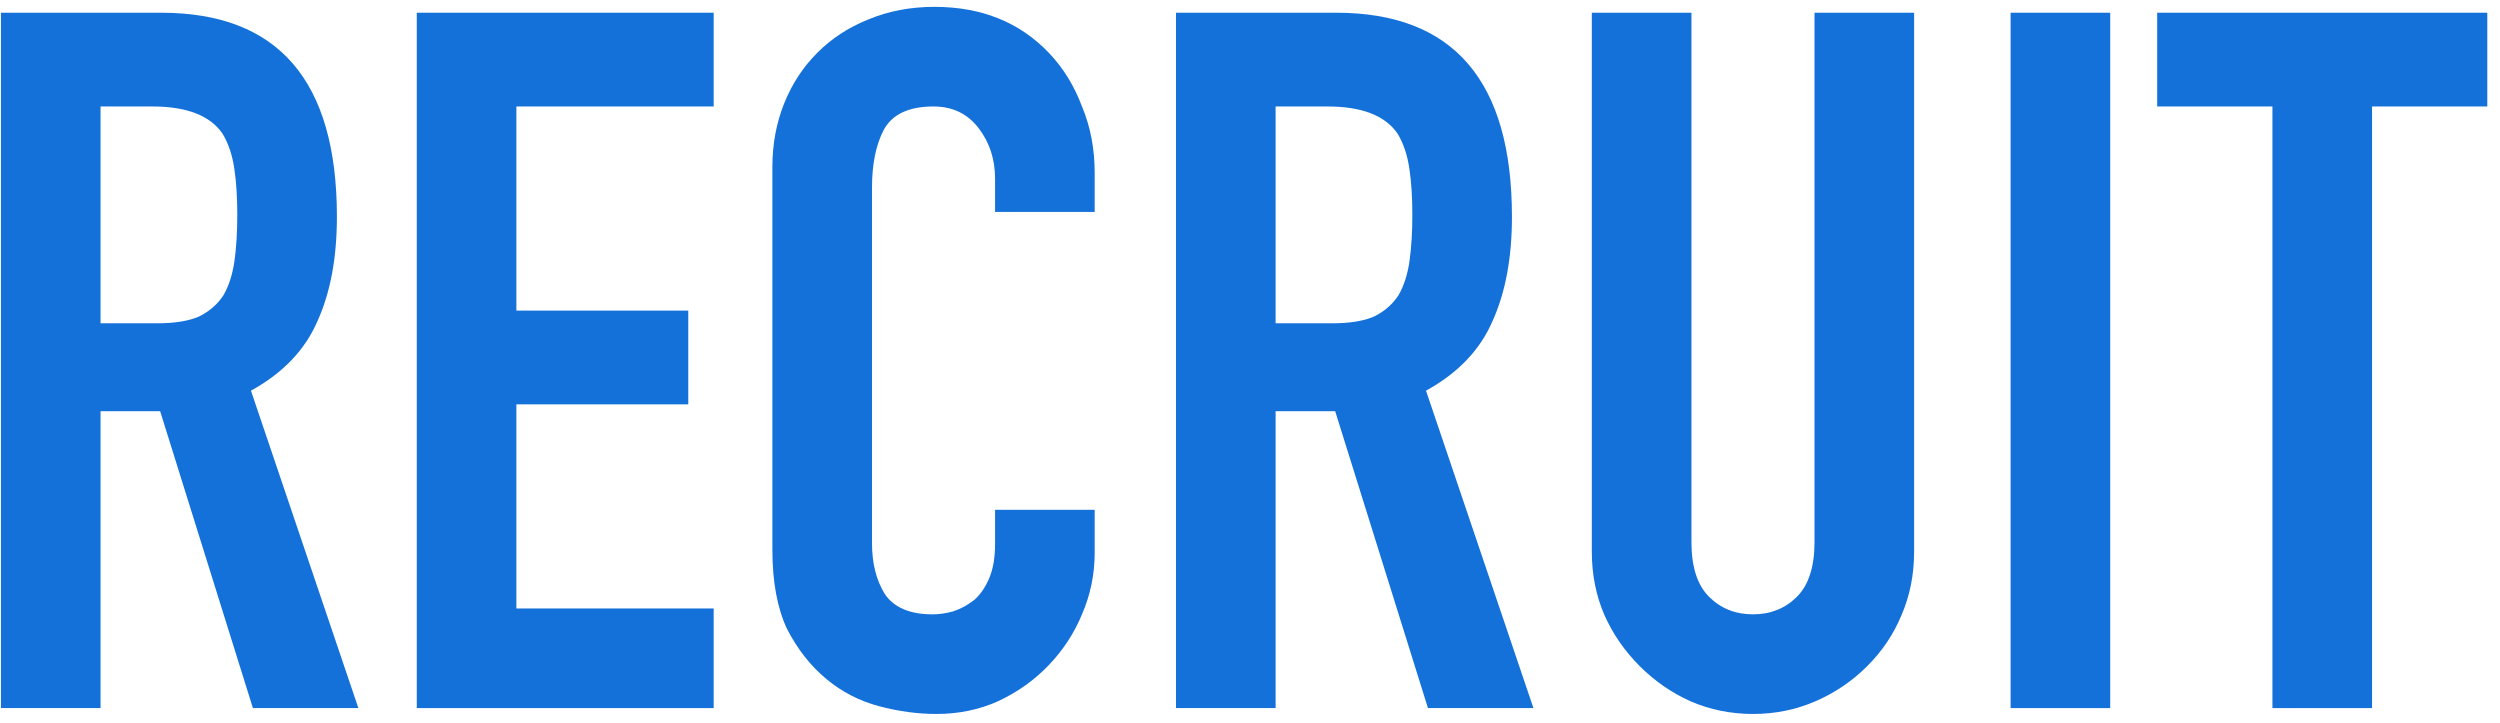
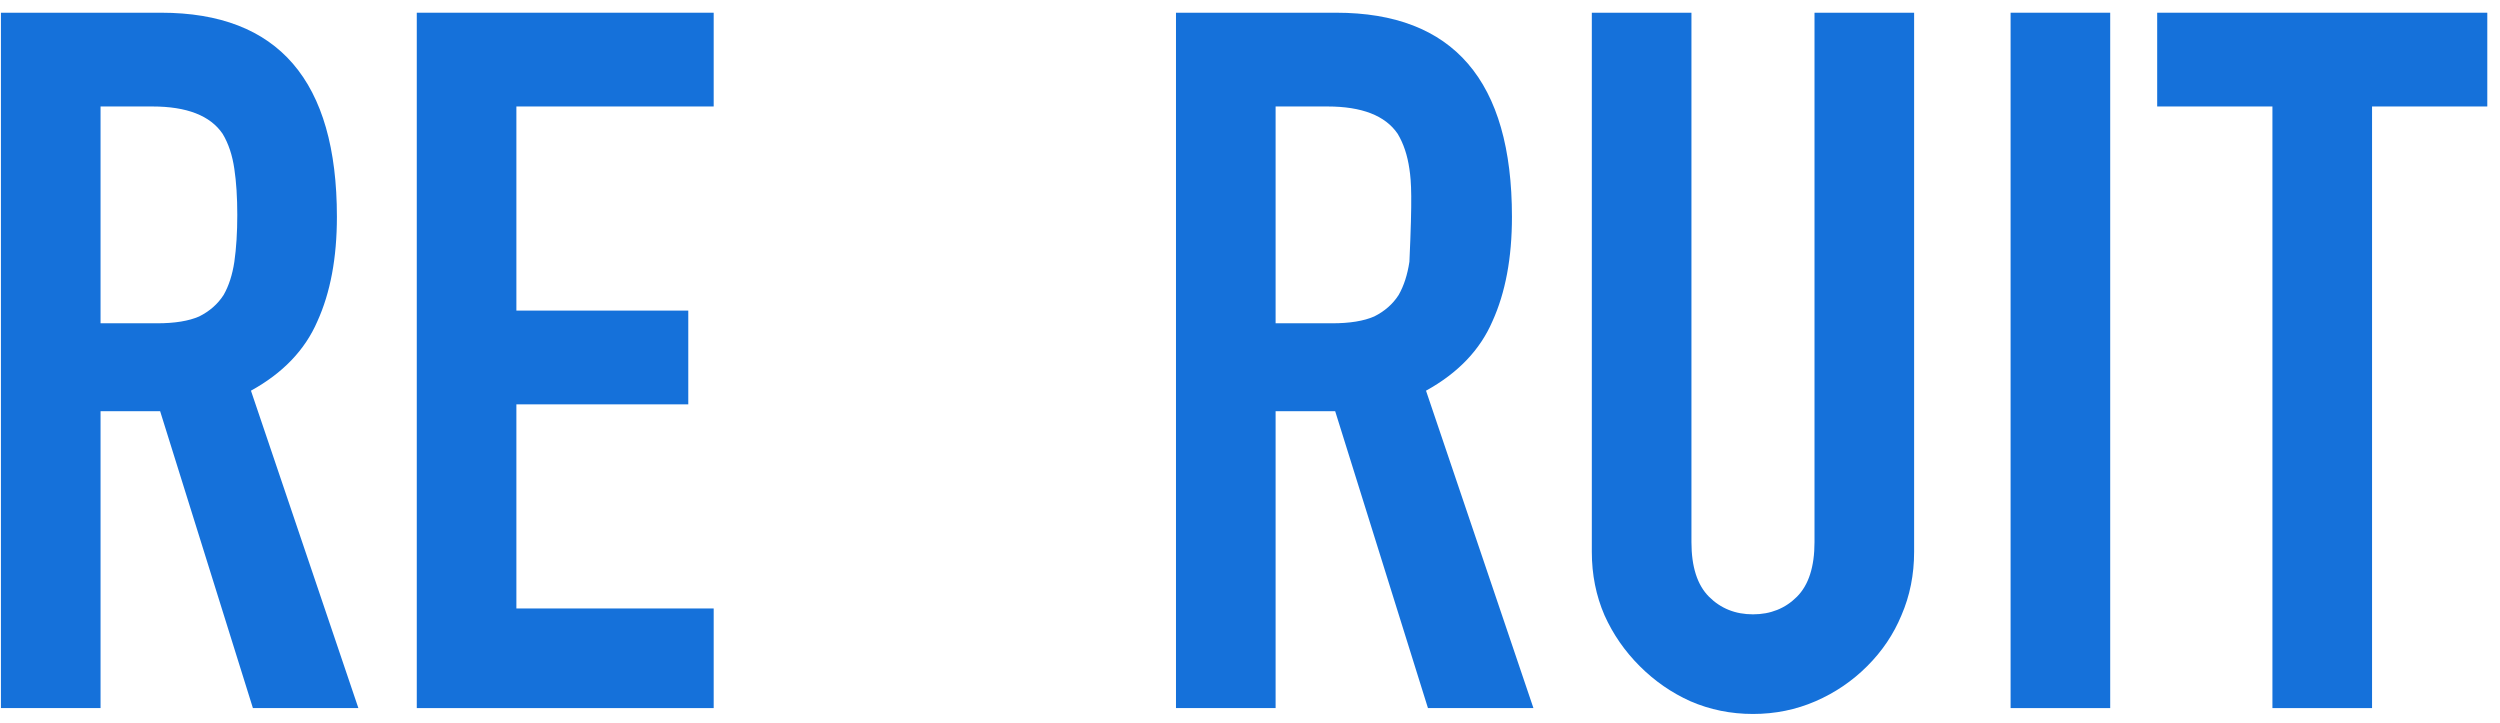
<svg xmlns="http://www.w3.org/2000/svg" width="173" height="50" viewBox="0 0 173 50" fill="none">
  <path d="M157.252 49V7.368L149.277 7.368V0.88L172.121 0.88V7.368L164.146 7.368V49H157.252Z" fill="#1571DA" />
  <path d="M139.133 49V0.88L146.026 0.88V49H139.133Z" fill="#1571DA" />
  <path d="M132.457 0.88V38.187C132.457 39.764 132.164 41.228 131.579 42.58C131.038 43.886 130.25 45.058 129.213 46.094C128.177 47.13 126.983 47.941 125.631 48.527C124.28 49.113 122.838 49.406 121.306 49.406C119.774 49.406 118.332 49.113 116.98 48.527C115.674 47.941 114.502 47.13 113.466 46.094C112.43 45.058 111.619 43.886 111.033 42.58C110.447 41.228 110.154 39.764 110.154 38.187V0.88L117.048 0.88V37.511C117.048 39.223 117.453 40.484 118.264 41.295C119.076 42.106 120.089 42.512 121.306 42.512C122.522 42.512 123.536 42.106 124.347 41.295C125.158 40.484 125.564 39.223 125.564 37.511V0.88L132.457 0.88Z" fill="#1571DA" />
-   <path d="M88.272 7.368V22.372H92.192C93.408 22.372 94.377 22.214 95.098 21.898C95.819 21.538 96.382 21.043 96.787 20.412C97.148 19.781 97.396 19.015 97.531 18.114C97.666 17.168 97.734 16.086 97.734 14.87C97.734 13.653 97.666 12.594 97.531 11.693C97.396 10.747 97.125 9.936 96.72 9.26C95.864 7.999 94.242 7.368 91.854 7.368L88.272 7.368ZM81.378 49L81.378 0.88L92.462 0.88C100.572 0.88 104.627 5.588 104.627 15.005C104.627 17.843 104.177 20.254 103.275 22.236C102.419 24.219 100.887 25.819 98.68 27.035L106.114 49L98.815 49L92.394 28.454H88.272L88.272 49H81.378Z" fill="#1571DA" />
-   <path d="M75.752 35.28V38.254C75.752 39.741 75.459 41.16 74.874 42.512C74.333 43.819 73.567 44.99 72.576 46.026C71.585 47.063 70.413 47.896 69.061 48.527C67.755 49.113 66.335 49.406 64.803 49.406C63.497 49.406 62.168 49.225 60.816 48.865C59.464 48.505 58.248 47.874 57.166 46.972C56.085 46.071 55.184 44.922 54.463 43.526C53.787 42.084 53.449 40.259 53.449 38.051L53.449 11.558C53.449 9.981 53.72 8.517 54.26 7.165C54.801 5.813 55.567 4.642 56.558 3.651C57.549 2.659 58.721 1.893 60.072 1.353C61.469 0.767 63.001 0.474 64.668 0.474C67.912 0.474 70.548 1.533 72.576 3.651C73.567 4.687 74.333 5.926 74.874 7.368C75.459 8.765 75.752 10.296 75.752 11.964V14.667L68.859 14.667V12.369C68.859 11.017 68.476 9.846 67.71 8.855C66.944 7.863 65.907 7.368 64.601 7.368C62.889 7.368 61.74 7.908 61.154 8.99C60.613 10.026 60.343 11.355 60.343 12.977L60.343 37.578C60.343 38.975 60.636 40.147 61.221 41.093C61.852 42.039 62.956 42.512 64.533 42.512C64.984 42.512 65.457 42.444 65.952 42.309C66.493 42.129 66.989 41.859 67.439 41.498C67.845 41.138 68.183 40.642 68.453 40.011C68.723 39.38 68.859 38.592 68.859 37.646V35.28L75.752 35.28Z" fill="#1571DA" />
+   <path d="M88.272 7.368V22.372H92.192C93.408 22.372 94.377 22.214 95.098 21.898C95.819 21.538 96.382 21.043 96.787 20.412C97.148 19.781 97.396 19.015 97.531 18.114C97.734 13.653 97.666 12.594 97.531 11.693C97.396 10.747 97.125 9.936 96.72 9.26C95.864 7.999 94.242 7.368 91.854 7.368L88.272 7.368ZM81.378 49L81.378 0.88L92.462 0.88C100.572 0.88 104.627 5.588 104.627 15.005C104.627 17.843 104.177 20.254 103.275 22.236C102.419 24.219 100.887 25.819 98.68 27.035L106.114 49L98.815 49L92.394 28.454H88.272L88.272 49H81.378Z" fill="#1571DA" />
  <path d="M28.841 49L28.841 0.88L49.387 0.88V7.368L35.734 7.368V21.493L47.629 21.493V27.981L35.734 27.981V42.106H49.387V49H28.841Z" fill="#1571DA" />
  <path d="M6.958 7.368L6.958 22.372H10.878C12.095 22.372 13.063 22.214 13.784 21.898C14.505 21.538 15.068 21.043 15.474 20.412C15.834 19.781 16.082 19.015 16.217 18.114C16.352 17.168 16.42 16.086 16.42 14.87C16.42 13.653 16.352 12.594 16.217 11.693C16.082 10.747 15.812 9.936 15.406 9.26C14.55 7.999 12.928 7.368 10.54 7.368L6.958 7.368ZM0.064 49L0.064 0.88L11.148 0.88C19.259 0.88 23.314 5.588 23.314 15.005C23.314 17.843 22.863 20.254 21.962 22.236C21.106 24.219 19.574 25.819 17.366 27.035L24.8 49L17.501 49L11.081 28.454H6.958L6.958 49H0.064Z" fill="#1571DA" />
</svg>